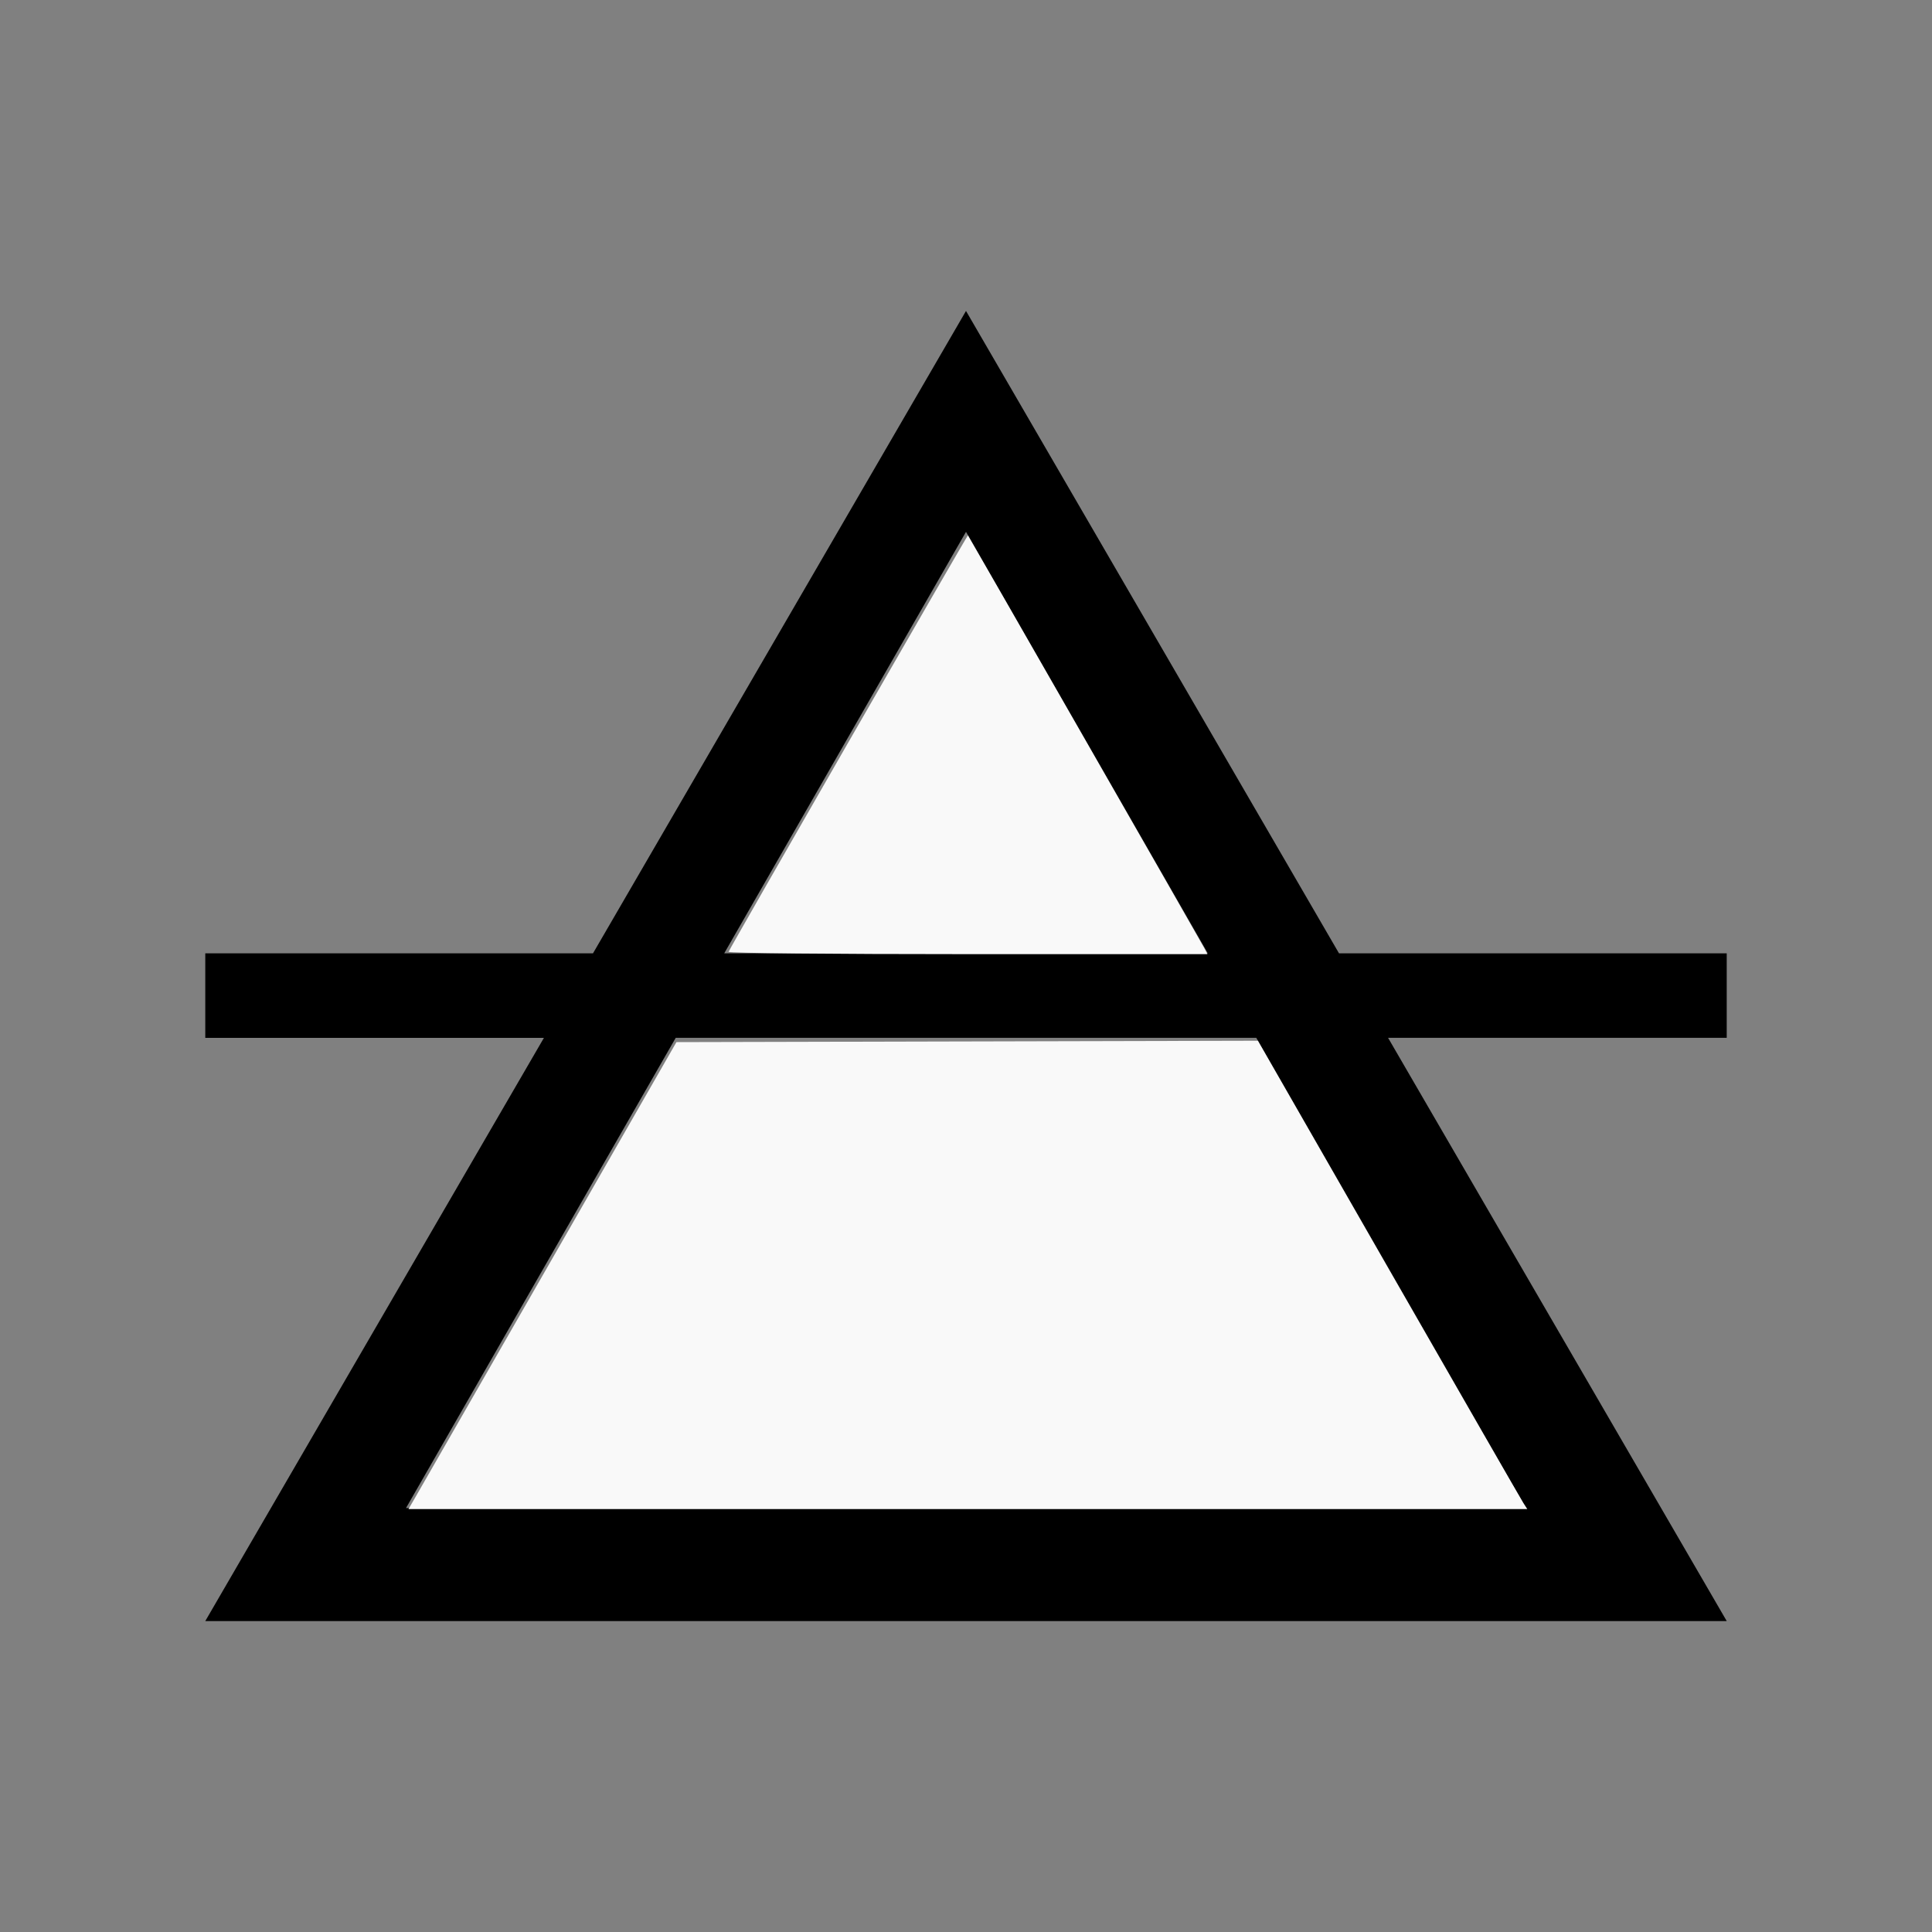
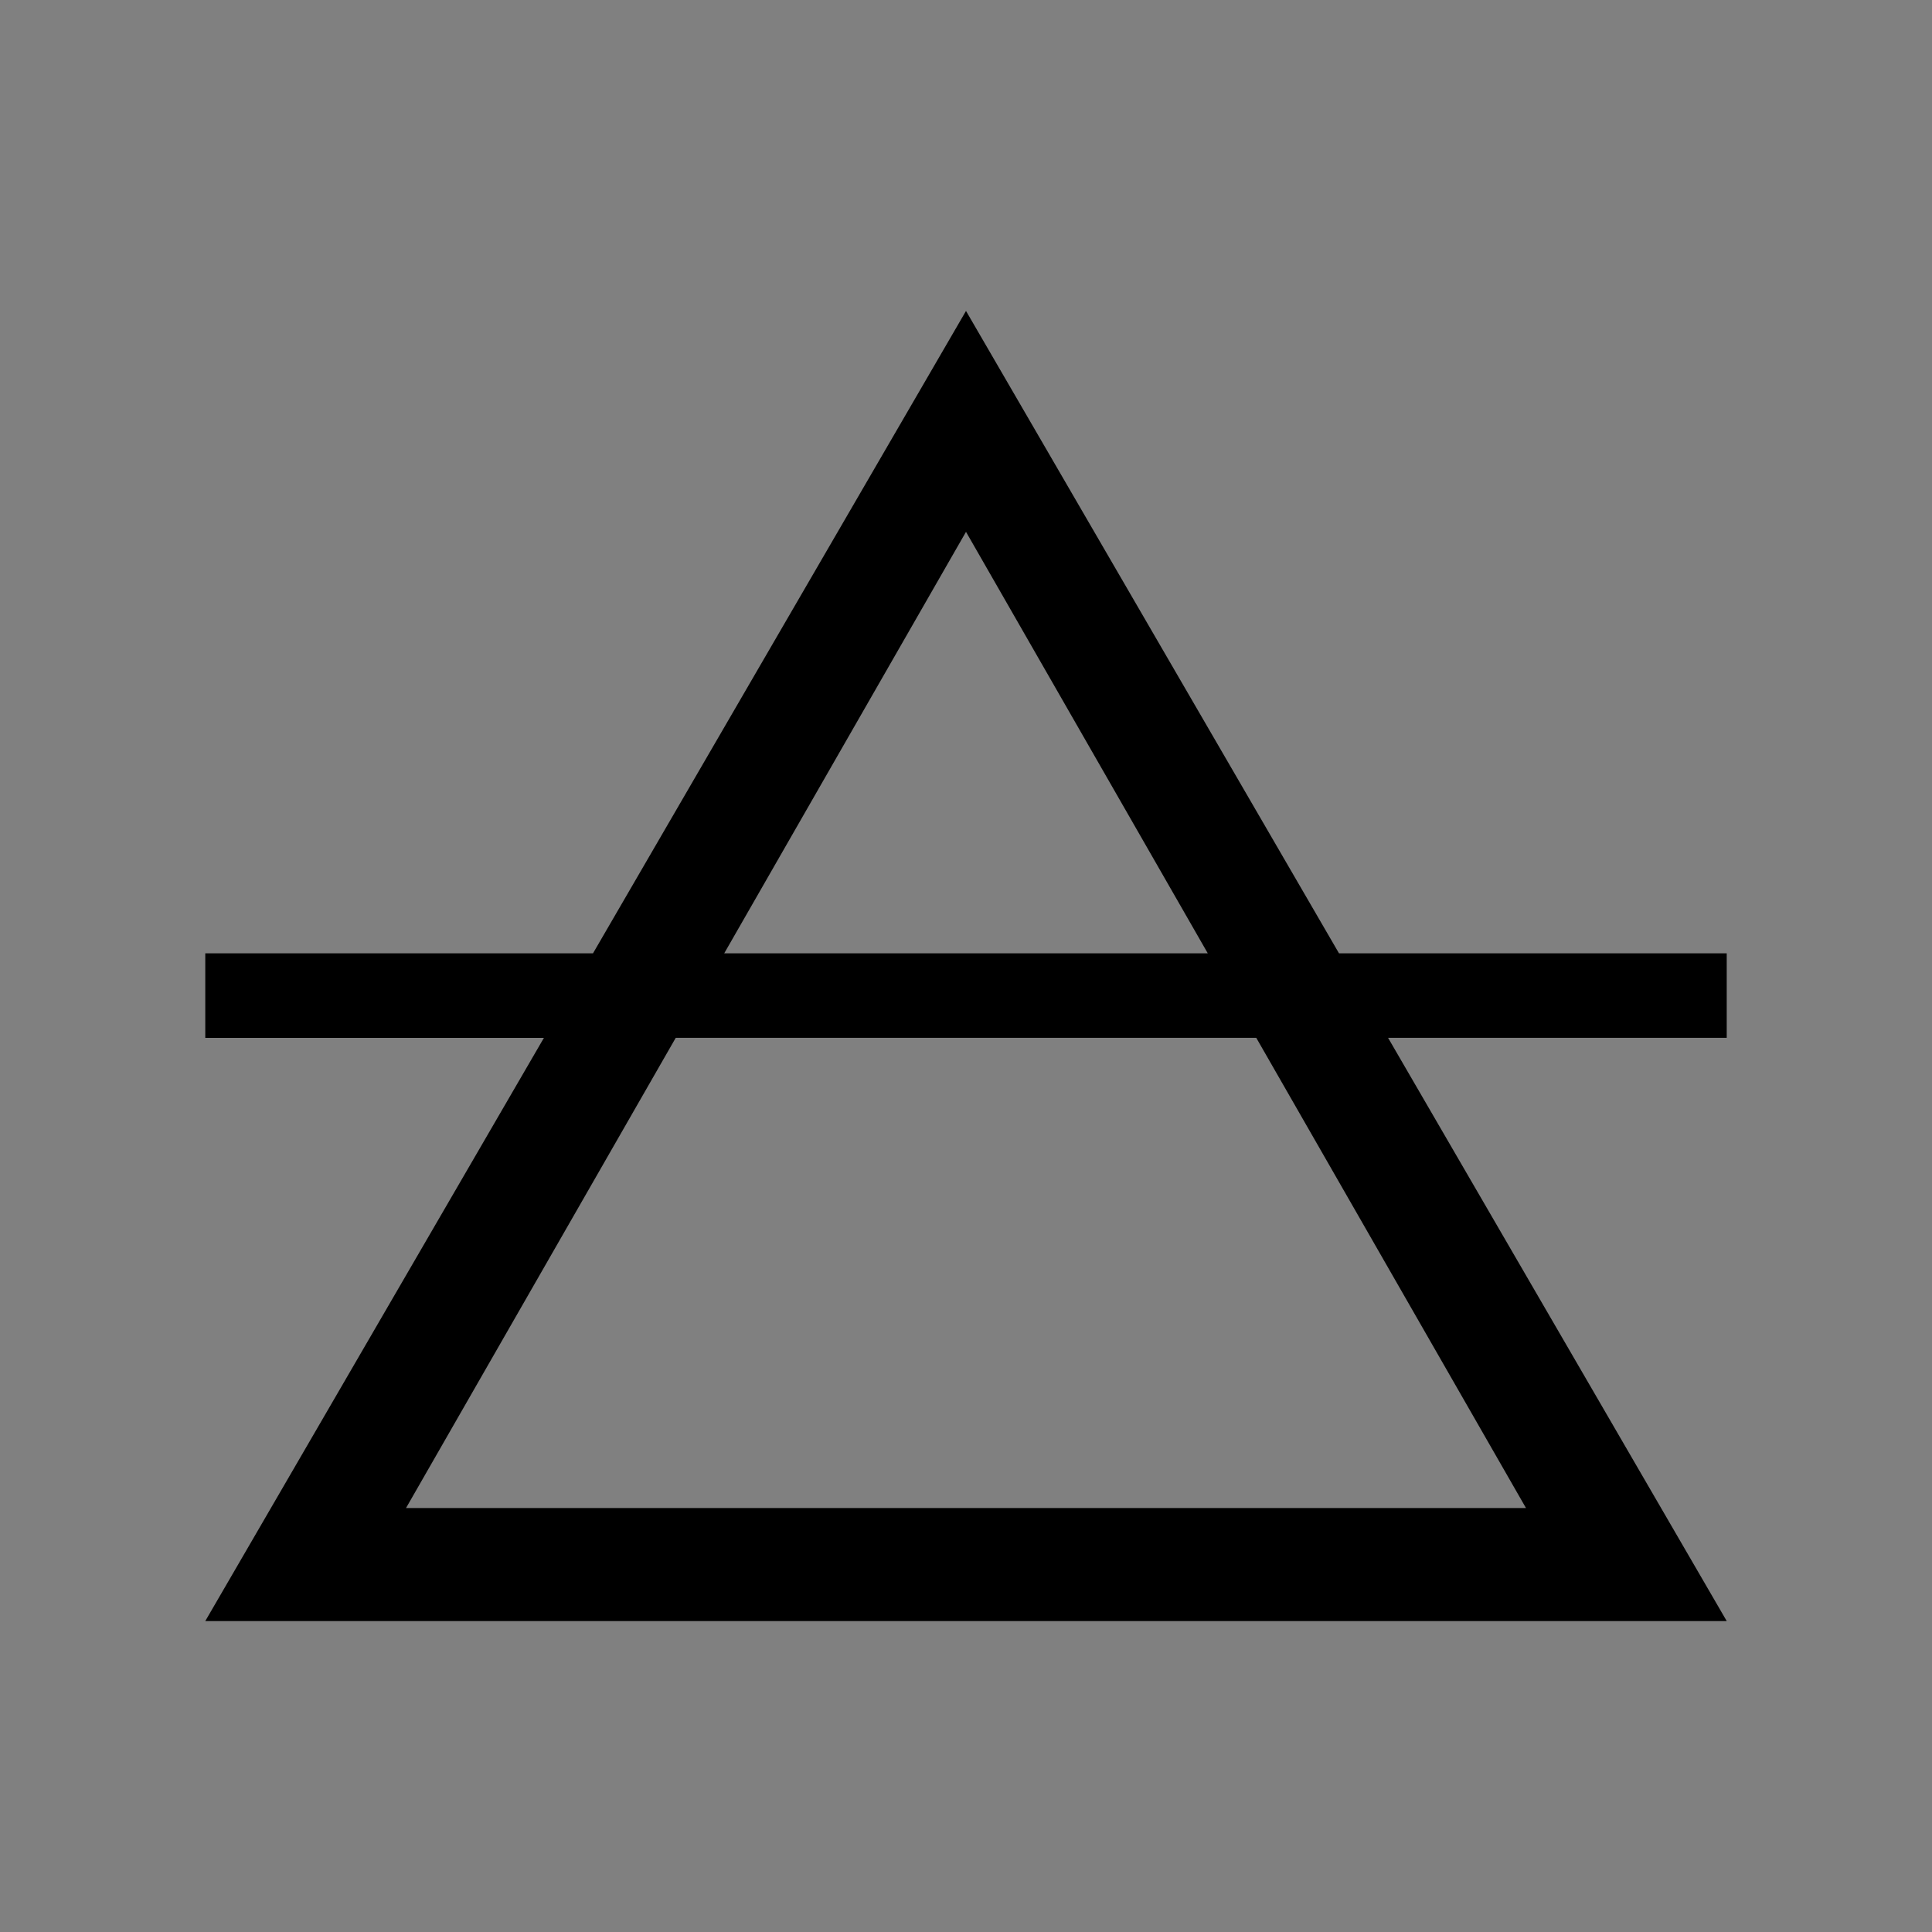
<svg xmlns="http://www.w3.org/2000/svg" xmlns:ns1="http://sodipodi.sourceforge.net/DTD/sodipodi-0.dtd" xmlns:ns2="http://www.inkscape.org/namespaces/inkscape" width="100%" height="100%" viewBox="-82 -106 200 200" version="1.1" id="svg1" ns1:docname="welementair.svg" ns2:version="1.3 (0e150ed6c4, 2023-07-21)">
  <rect x="-82" y="-106" width="200" height="200" fill="#808080" stroke="none" />
  <defs id="defs1" />
  <ns1:namedview id="namedview1" pagecolor="#505050" bordercolor="#ffffff" borderopacity="1" ns2:showpageshadow="0" ns2:pageopacity="0" ns2:pagecheckerboard="1" ns2:deskcolor="#505050" ns2:document-units="mm" showgrid="false" ns2:zoom="3.7828918" ns2:cx="99.394861" ns2:cy="99.791383" ns2:window-width="1838" ns2:window-height="1057" ns2:window-x="2234" ns2:window-y="1637" ns2:window-maximized="1" ns2:current-layer="svg1" />
  <title id="title1">svgOutput</title>
  <desc id="desc1">made with tinkercad</desc>
-   <path id="path1" d="m 18,-73.812 -6.599,11.365 -32.014,55.135 h -40.137 v 8.75 h 35.057 L -53.957,50.114 -60.75,61.812 H 96.75 L 89.957,50.114 61.694,1.437 H 96.75 V -7.312 H 56.613 Z m 0,22.868 25.029,43.632 H -7.029 Z M -12.049,1.437 H 48.049 L 75.971,50.114 H -39.971 Z" style="stroke-width:0.875" />
-   <path style="fill:#f9f9f9;stroke-width:1.059;stroke-opacity:0" d="m 284.615,371.799 c 0.622,-1.645 93.304,-162.888 93.495,-162.657 0.374,0.452 91.121,158.918 92.319,161.21 l 1.243,2.379 h -93.705 c -53.626,0 -93.554,-0.399 -93.352,-0.932 z" id="path2" transform="matrix(0.265,0,0,0.265,-82,-106)" />
-   <path style="fill:#f9f9f9;stroke-width:1.059;stroke-opacity:0" d="m 162.19,585.002 c 1.437,-2.472 24.987,-43.512 52.332,-91.2 l 49.719,-86.706 113.571,-0.269 113.571,-0.269 51.079,89.09 c 28.094,48.999 51.77,90.161 52.615,91.469 l 1.535,2.379 H 378.095 159.577 Z" id="path3" transform="matrix(0.265,0,0,0.265,-82,-106)" />
+   <path id="path1" d="m 18,-73.812 -6.599,11.365 -32.014,55.135 h -40.137 v 8.75 h 35.057 L -53.957,50.114 -60.75,61.812 H 96.75 L 89.957,50.114 61.694,1.437 H 96.75 V -7.312 H 56.613 Z m 0,22.868 25.029,43.632 H -7.029 M -12.049,1.437 H 48.049 L 75.971,50.114 H -39.971 Z" style="stroke-width:0.875" />
</svg>